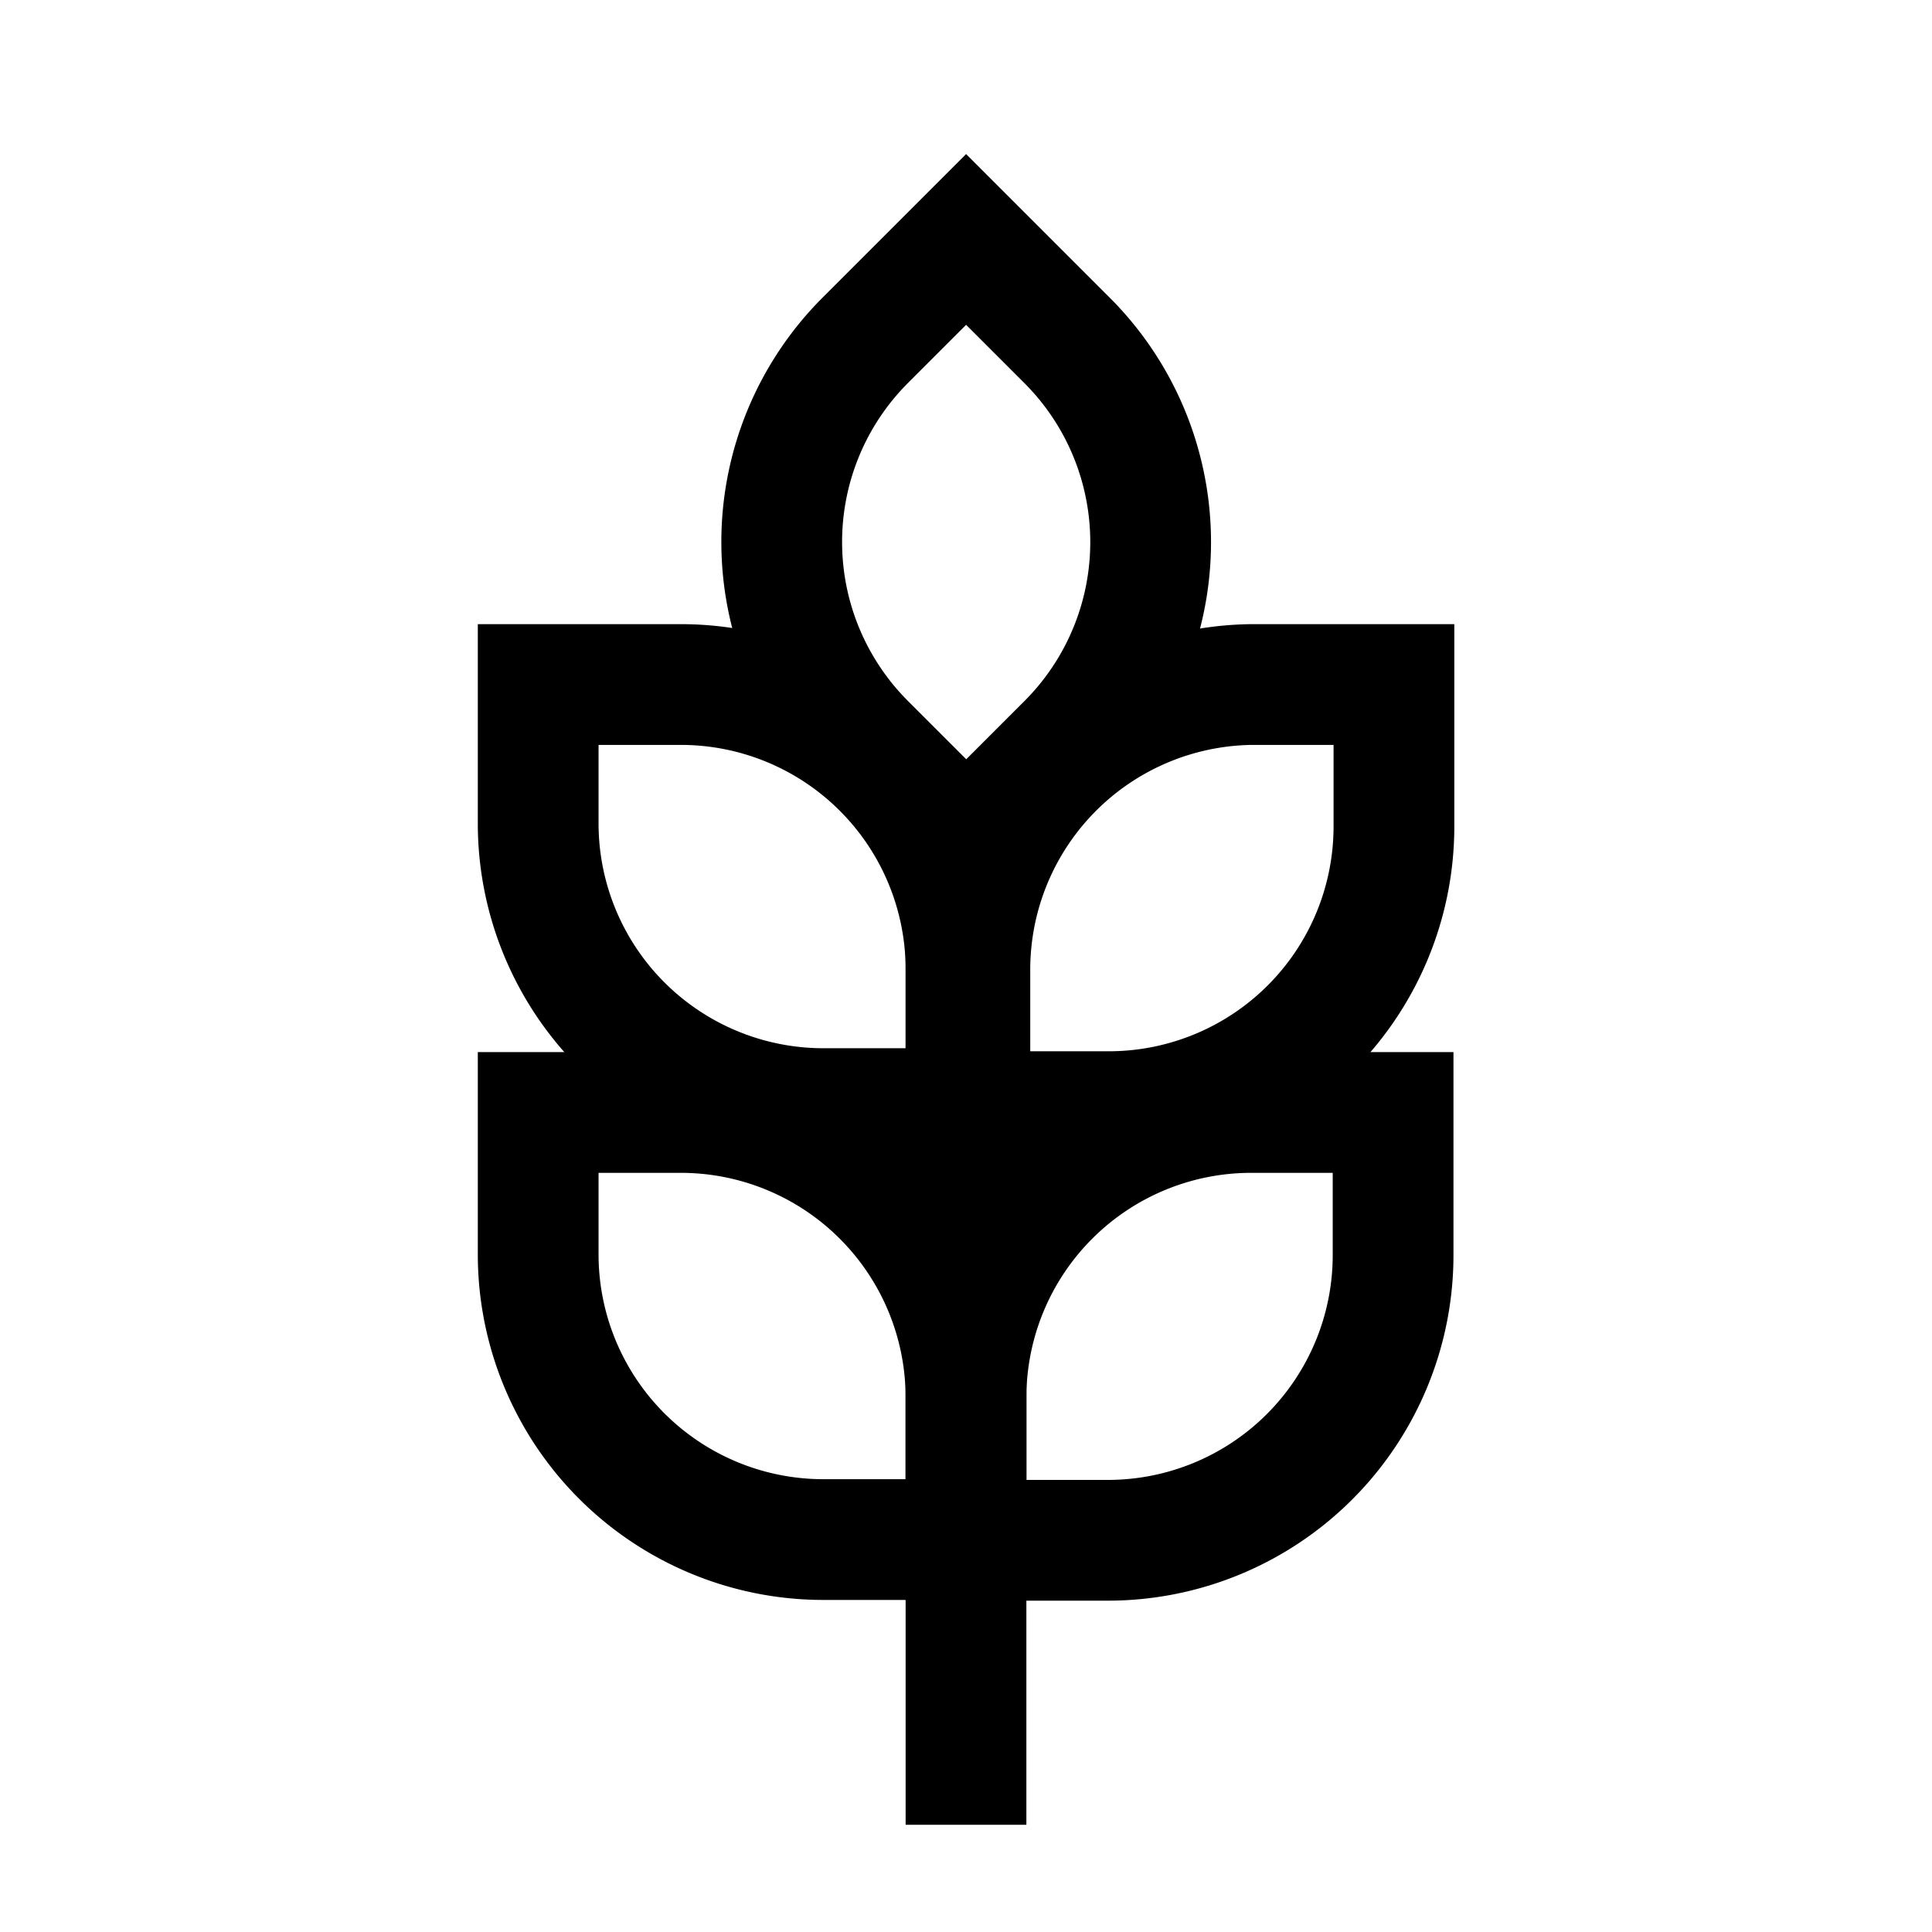
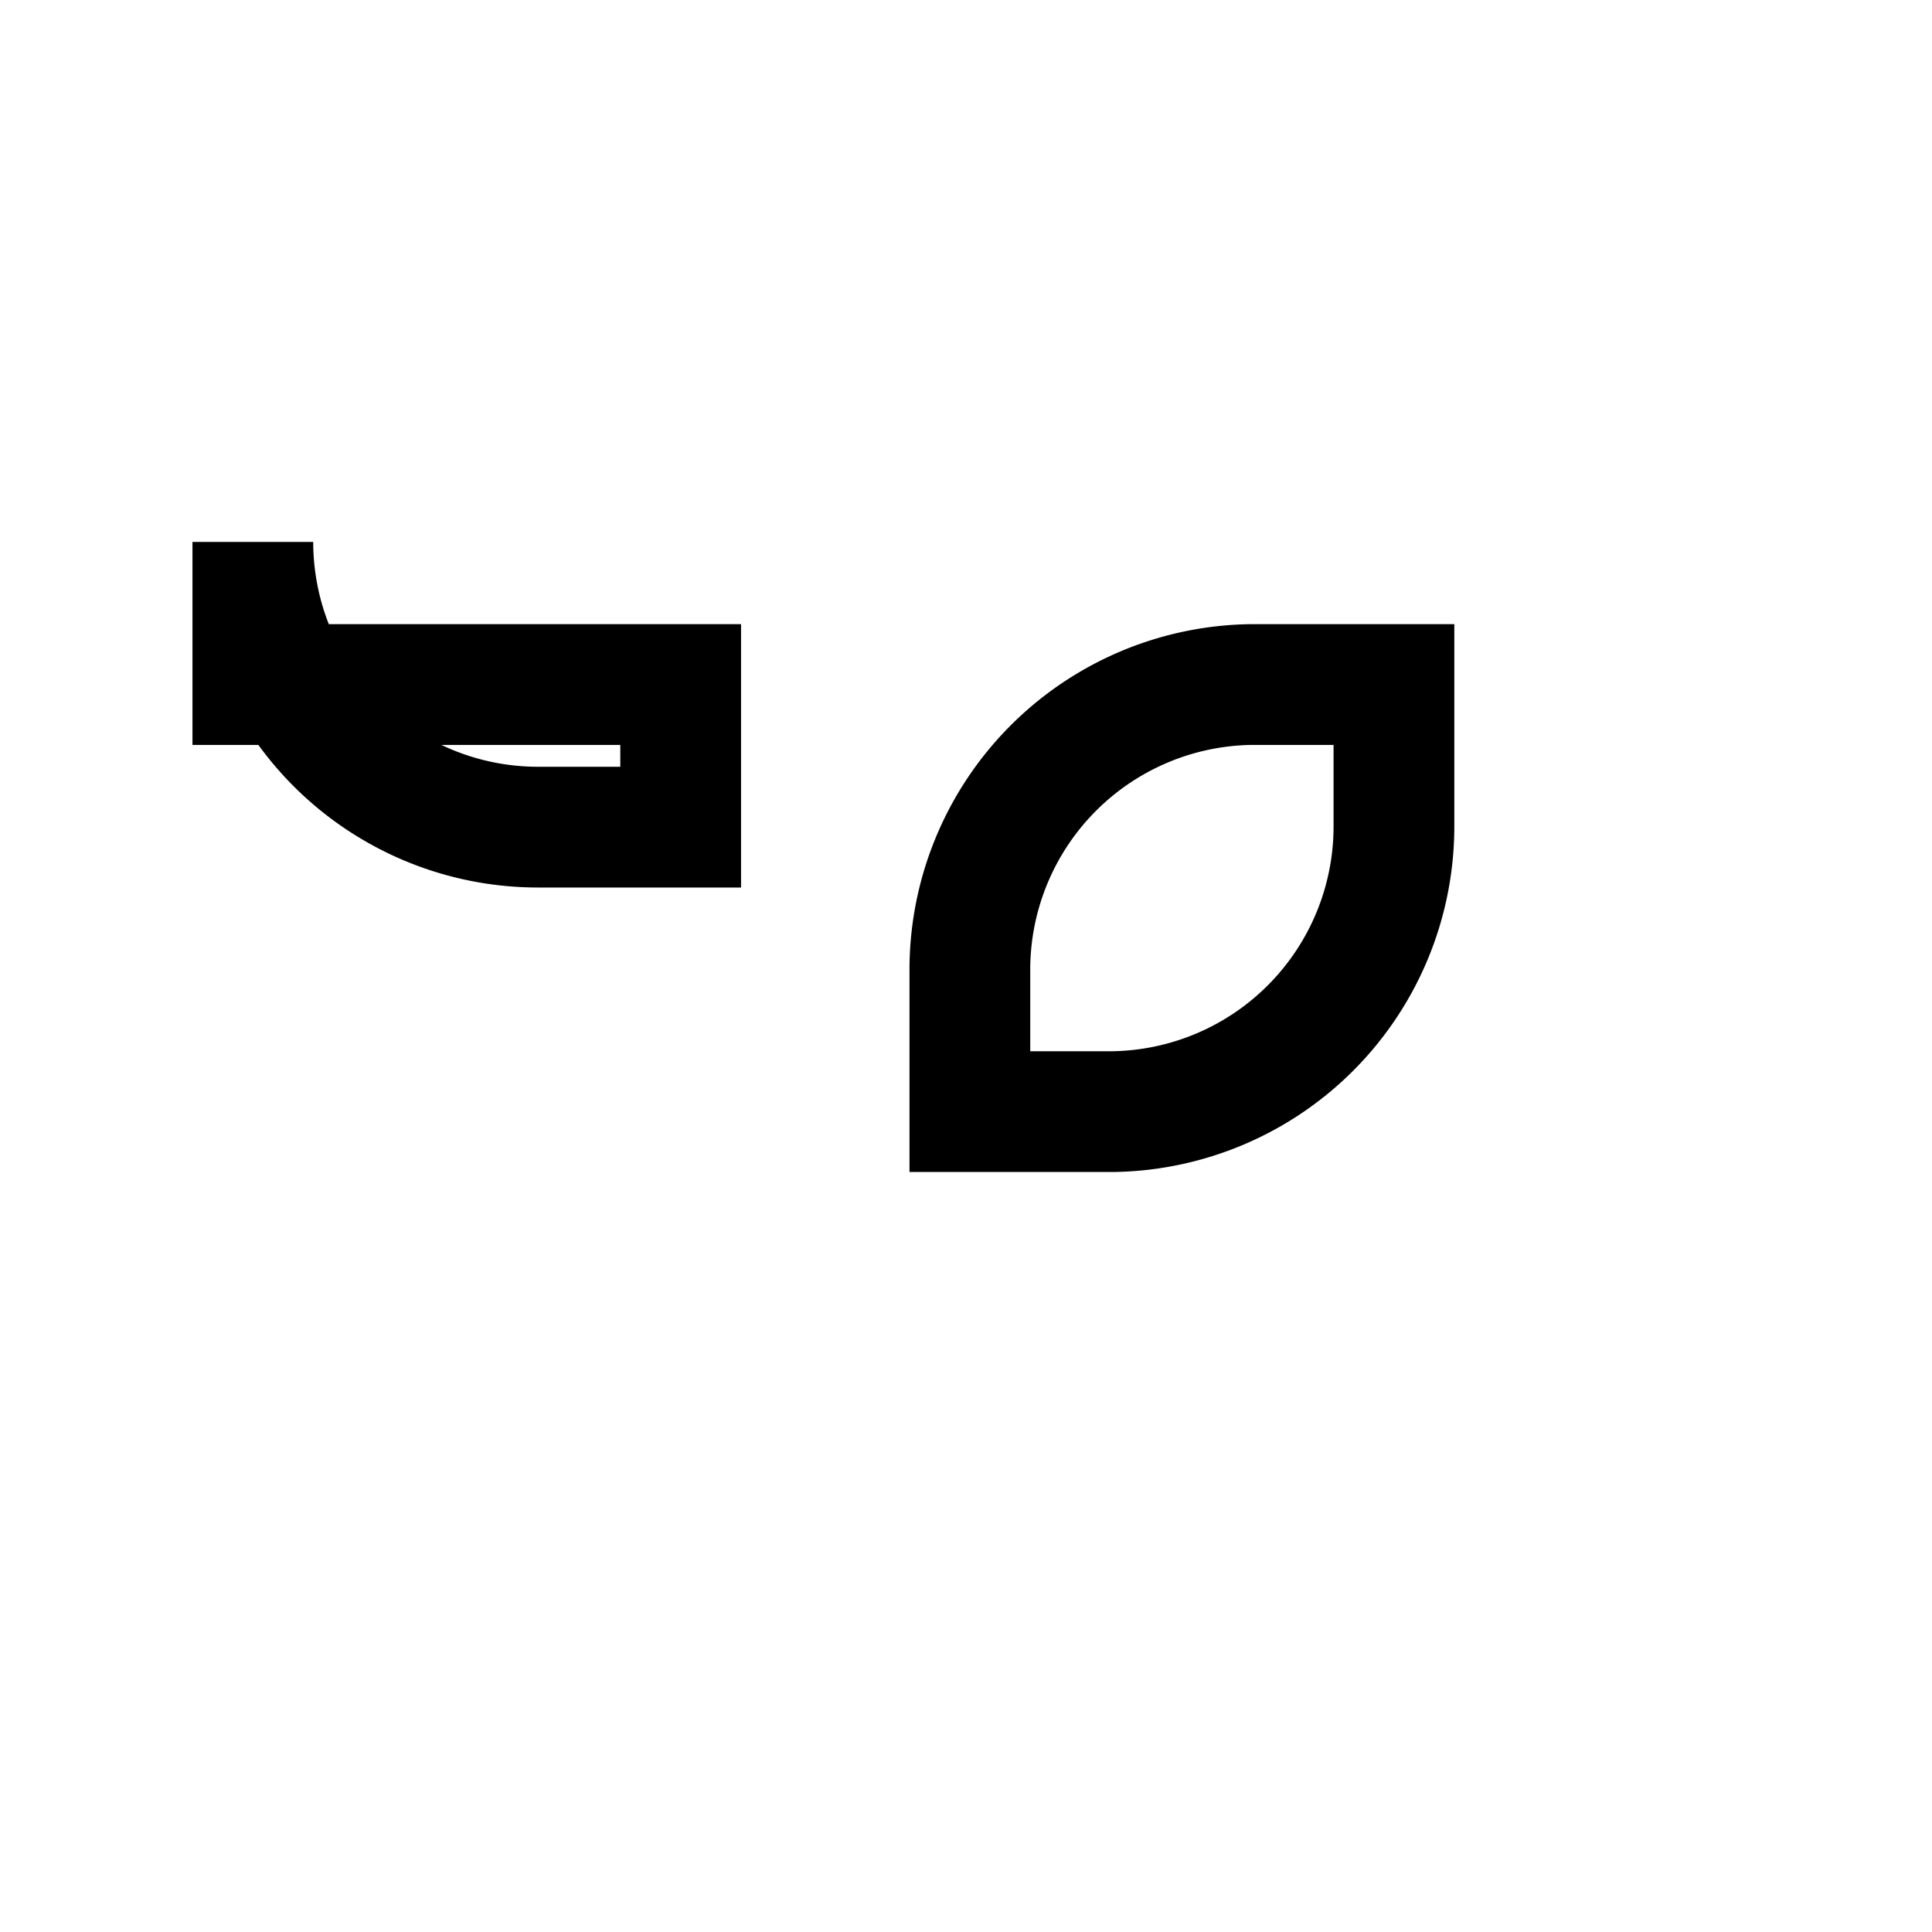
<svg xmlns="http://www.w3.org/2000/svg" id="Wheat--Streamline-Atlas.svg" viewBox="-0.5 -0.5 16 16" height="16" width="16">
  <desc>Wheat Streamline Icon: https://streamlinehq.com</desc>
  <defs />
-   <path d="m7.502 1.484 0.835 0.835a2.362 2.362 0 0 1 0 3.341l-0.835 0.835 -0.84 -0.84a2.362 2.362 0 0 1 0.004 -3.337l0.835 -0.835Z" fill="none" stroke="#000000" stroke-miterlimit="10" stroke-width="1" />
  <path d="m11.044 5.169 0 1.181a2.362 2.362 0 0 1 -2.331 2.356l-1.181 0 0 -1.175a2.362 2.362 0 0 1 2.331 -2.362l1.181 0Z" fill="none" stroke="#000000" stroke-miterlimit="10" stroke-width="1" />
-   <path d="M3.962 5.169h1.175A2.362 2.362 0 0 1 7.5 7.5v1.181h-1.181a2.362 2.362 0 0 1 -2.362 -2.362V5.169l0.006 0Z" fill="none" stroke="#000000" stroke-miterlimit="10" stroke-width="1" />
-   <path d="m11.037 8.713 0 1.181a2.362 2.362 0 0 1 -2.362 2.362l-1.175 0 0 -1.181a2.362 2.362 0 0 1 2.356 -2.362l1.181 0Z" fill="none" stroke="#000000" stroke-miterlimit="10" stroke-width="1" />
-   <path d="M3.962 8.713h1.175A2.362 2.362 0 0 1 7.5 11.069v1.181h-1.181a2.362 2.362 0 0 1 -2.362 -2.362v-1.175l0.006 0Z" fill="none" stroke="#000000" stroke-miterlimit="10" stroke-width="1" />
-   <path d="m7.5 14.612 0 -8.263" fill="none" stroke="#000000" stroke-miterlimit="10" stroke-width="1" />
+   <path d="M3.962 5.169h1.175v1.181h-1.181a2.362 2.362 0 0 1 -2.362 -2.362V5.169l0.006 0Z" fill="none" stroke="#000000" stroke-miterlimit="10" stroke-width="1" />
</svg>